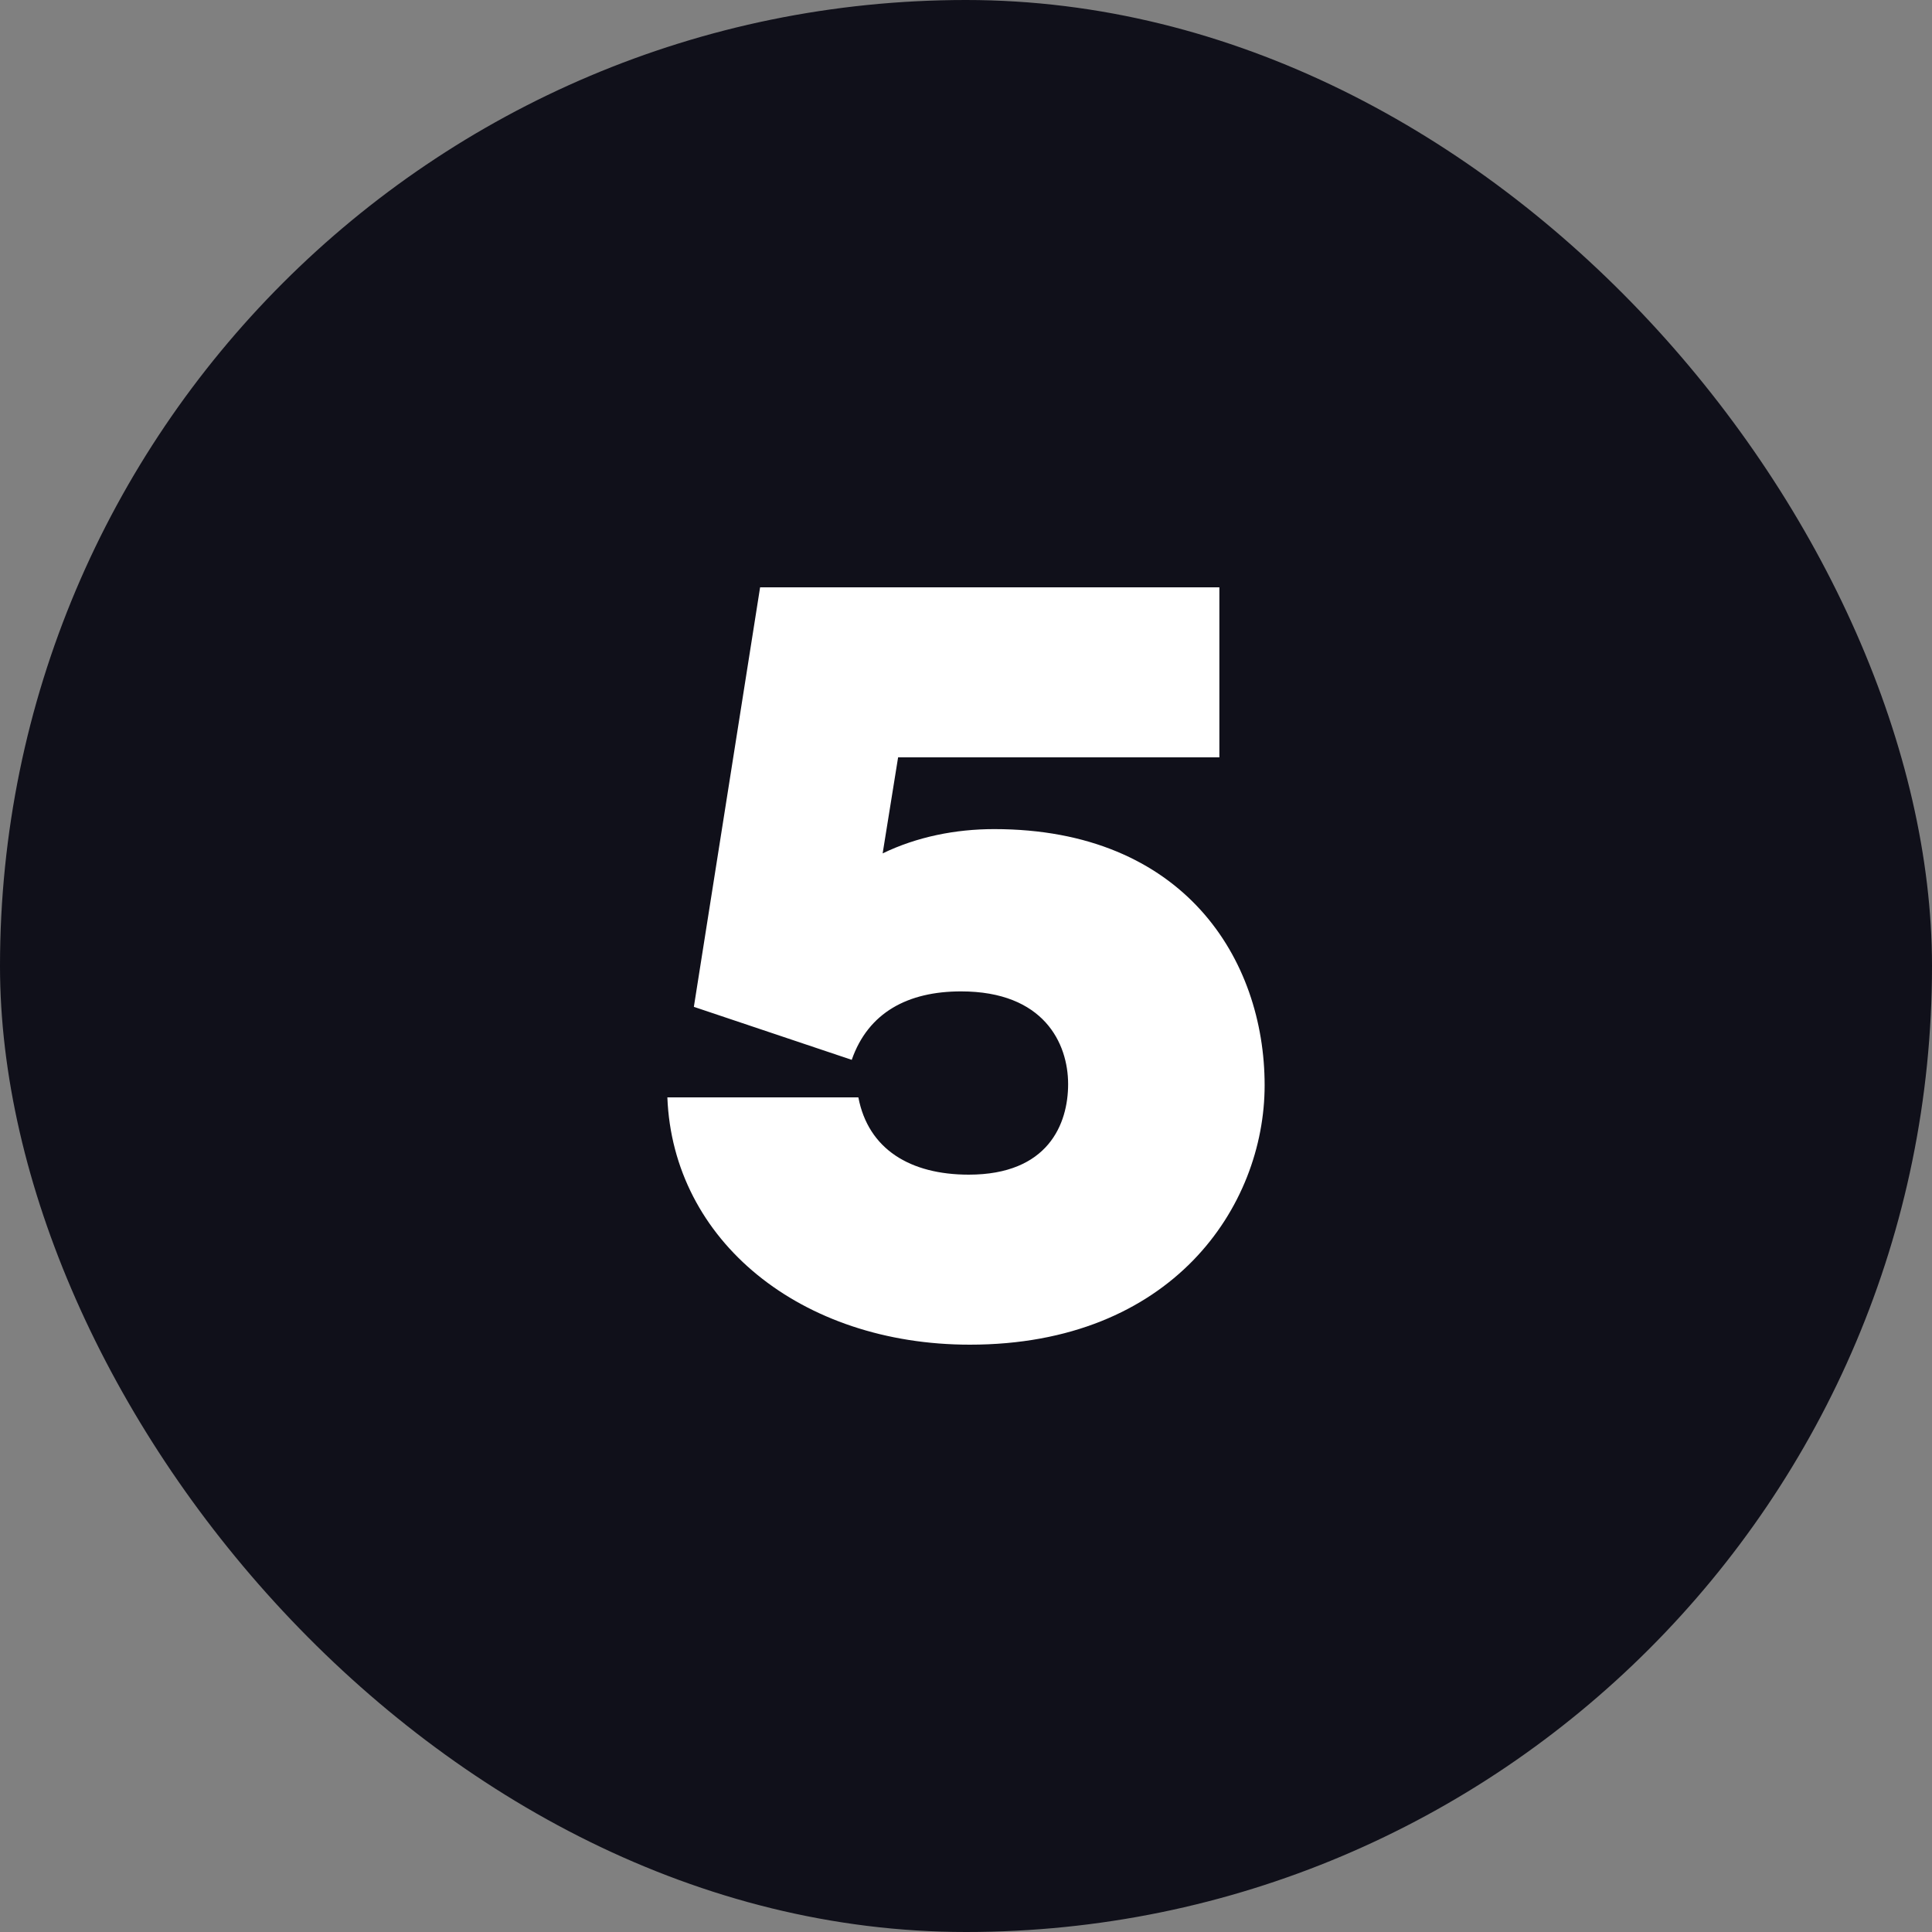
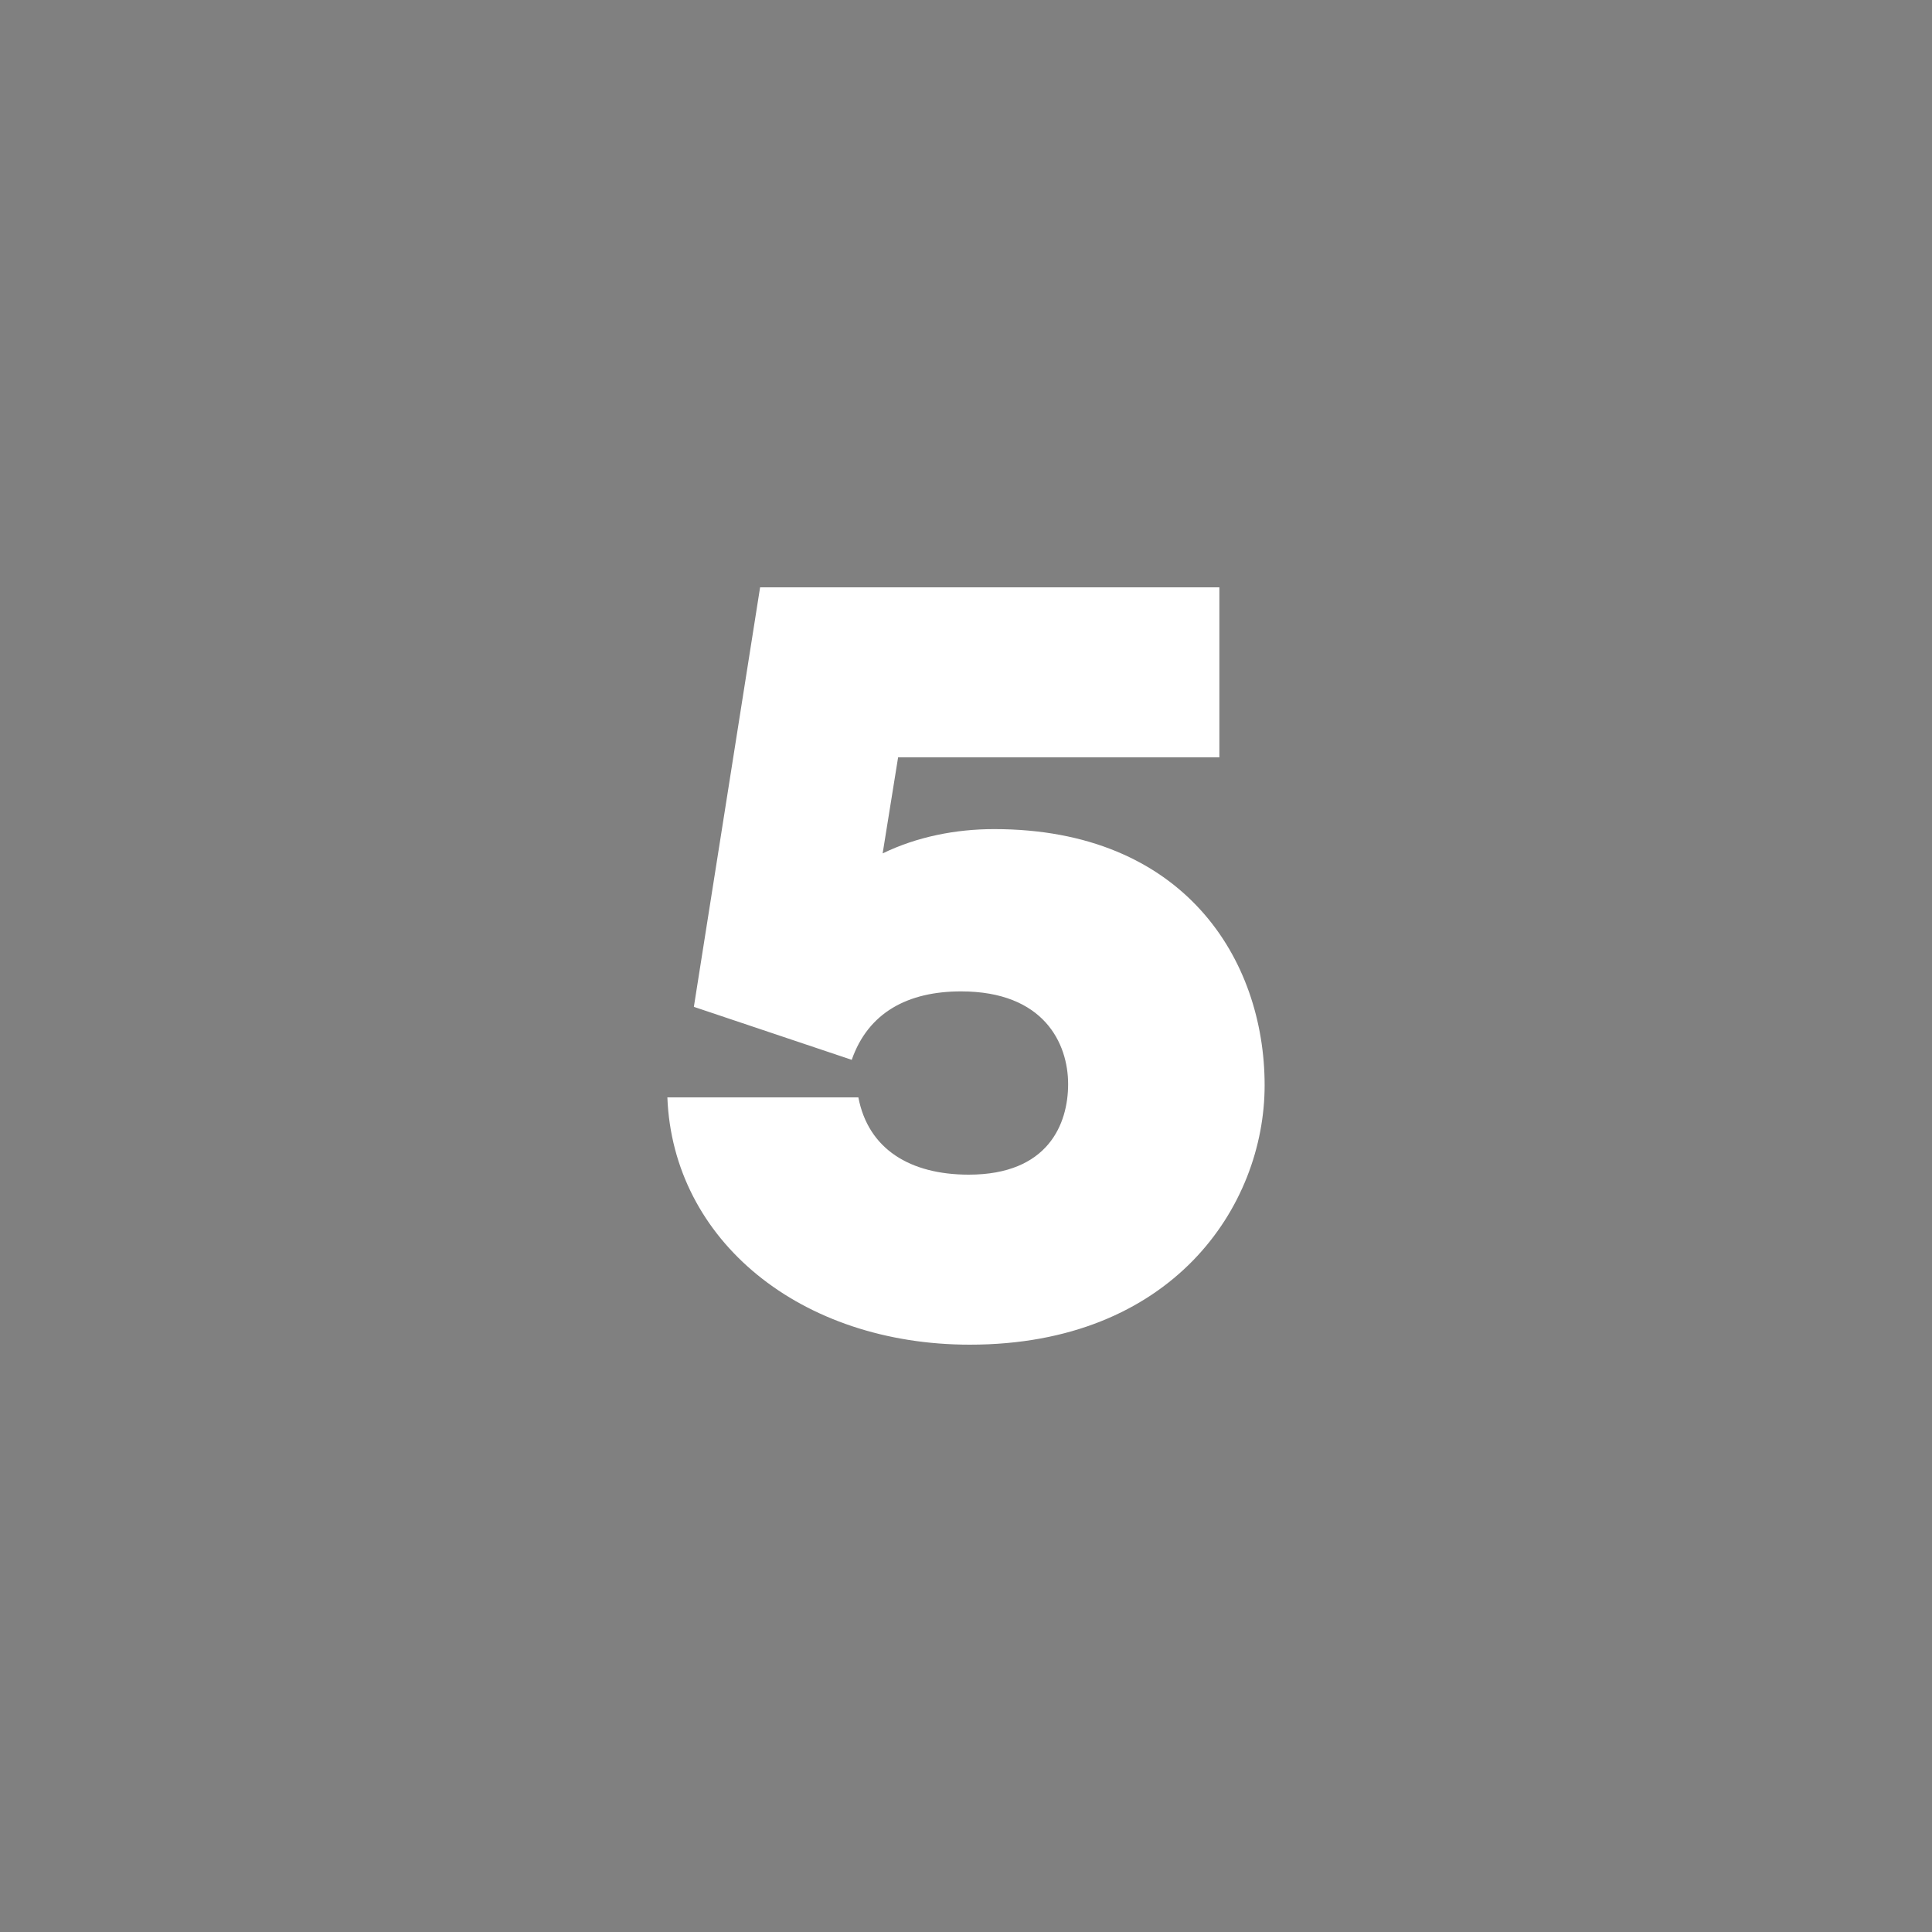
<svg xmlns="http://www.w3.org/2000/svg" width="28" height="28" viewBox="0 0 28 28" fill="none">
  <rect x="0" y="0" width="28" height="28" fill="#808080" stroke="none" />
-   <rect width="28" height="28" rx="14" fill="#10101A" />
  <path d="M14.056 19.488C11.608 19.488 9.752 17.984 9.672 15.904H12.44C12.584 16.656 13.192 17.024 14.04 17.024C15.192 17.024 15.48 16.288 15.48 15.712C15.48 15.12 15.128 14.368 13.928 14.368C13.16 14.368 12.584 14.672 12.344 15.36L10.056 14.592L11.016 8.512H17.672V10.976H13.016L12.792 12.368C13.288 12.128 13.848 12.016 14.408 12.016C17.16 12.016 18.328 13.904 18.328 15.728C18.328 17.488 16.984 19.488 14.056 19.488Z" fill="white" />
</svg>